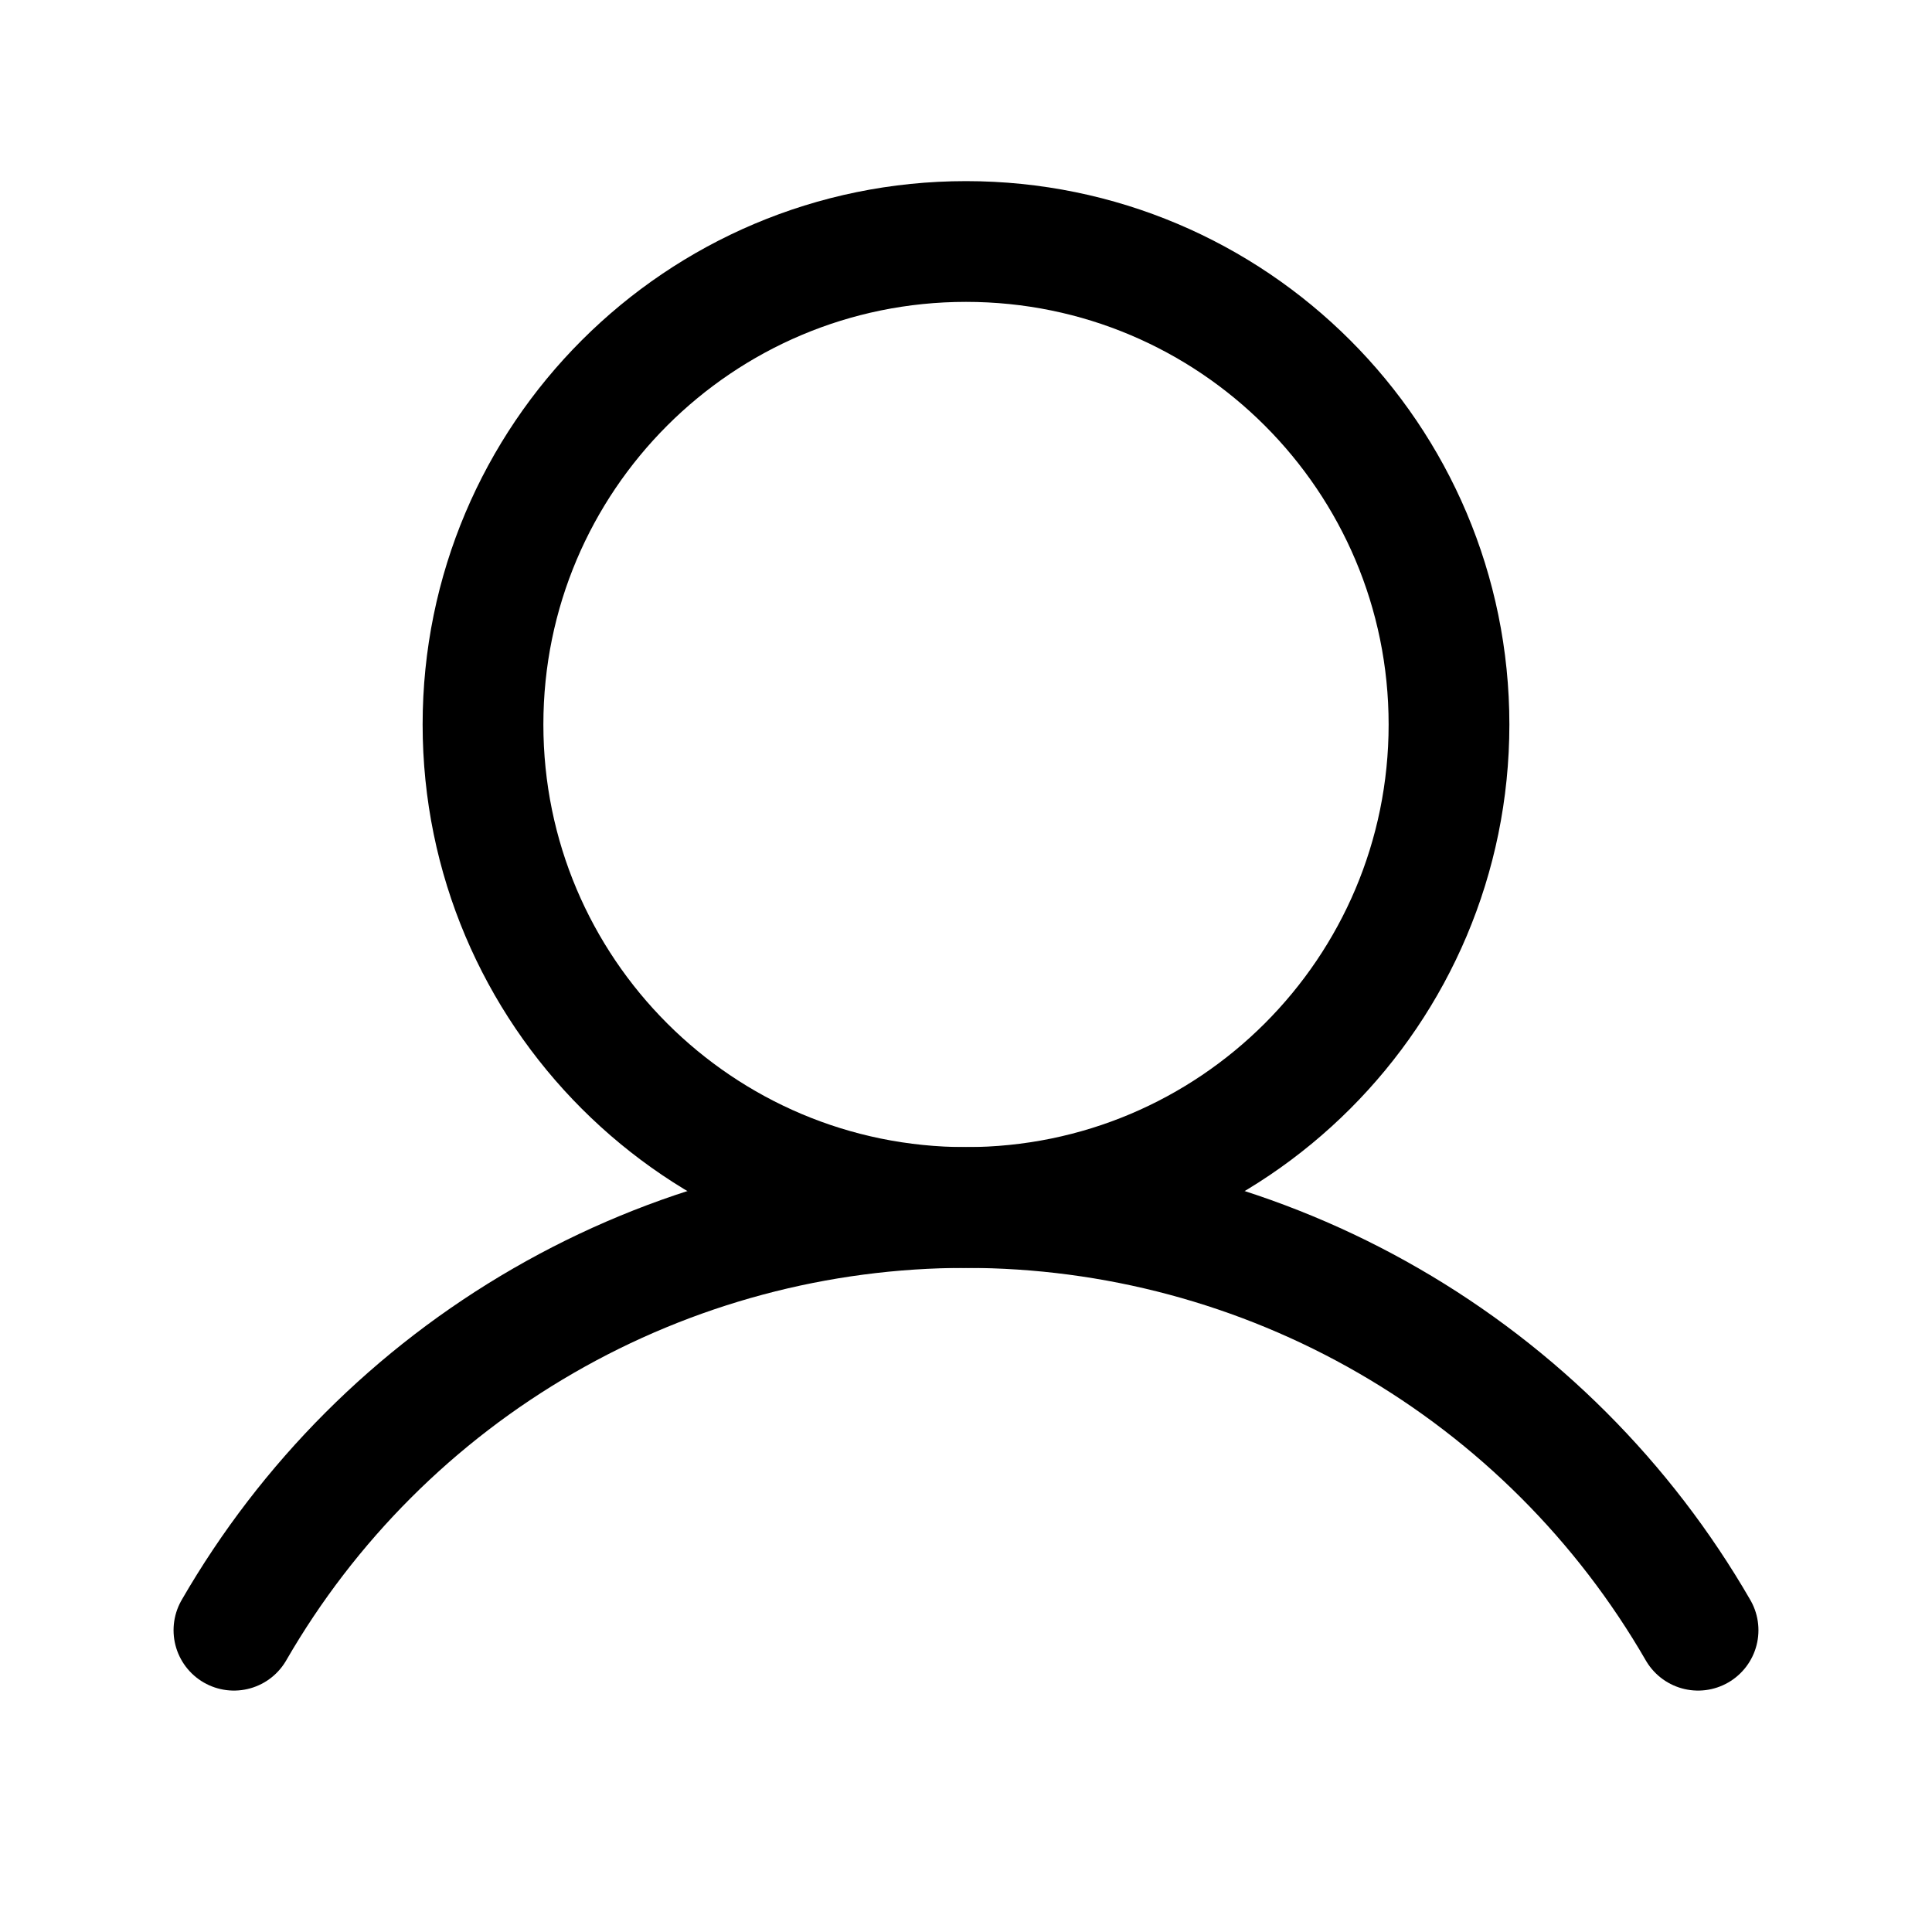
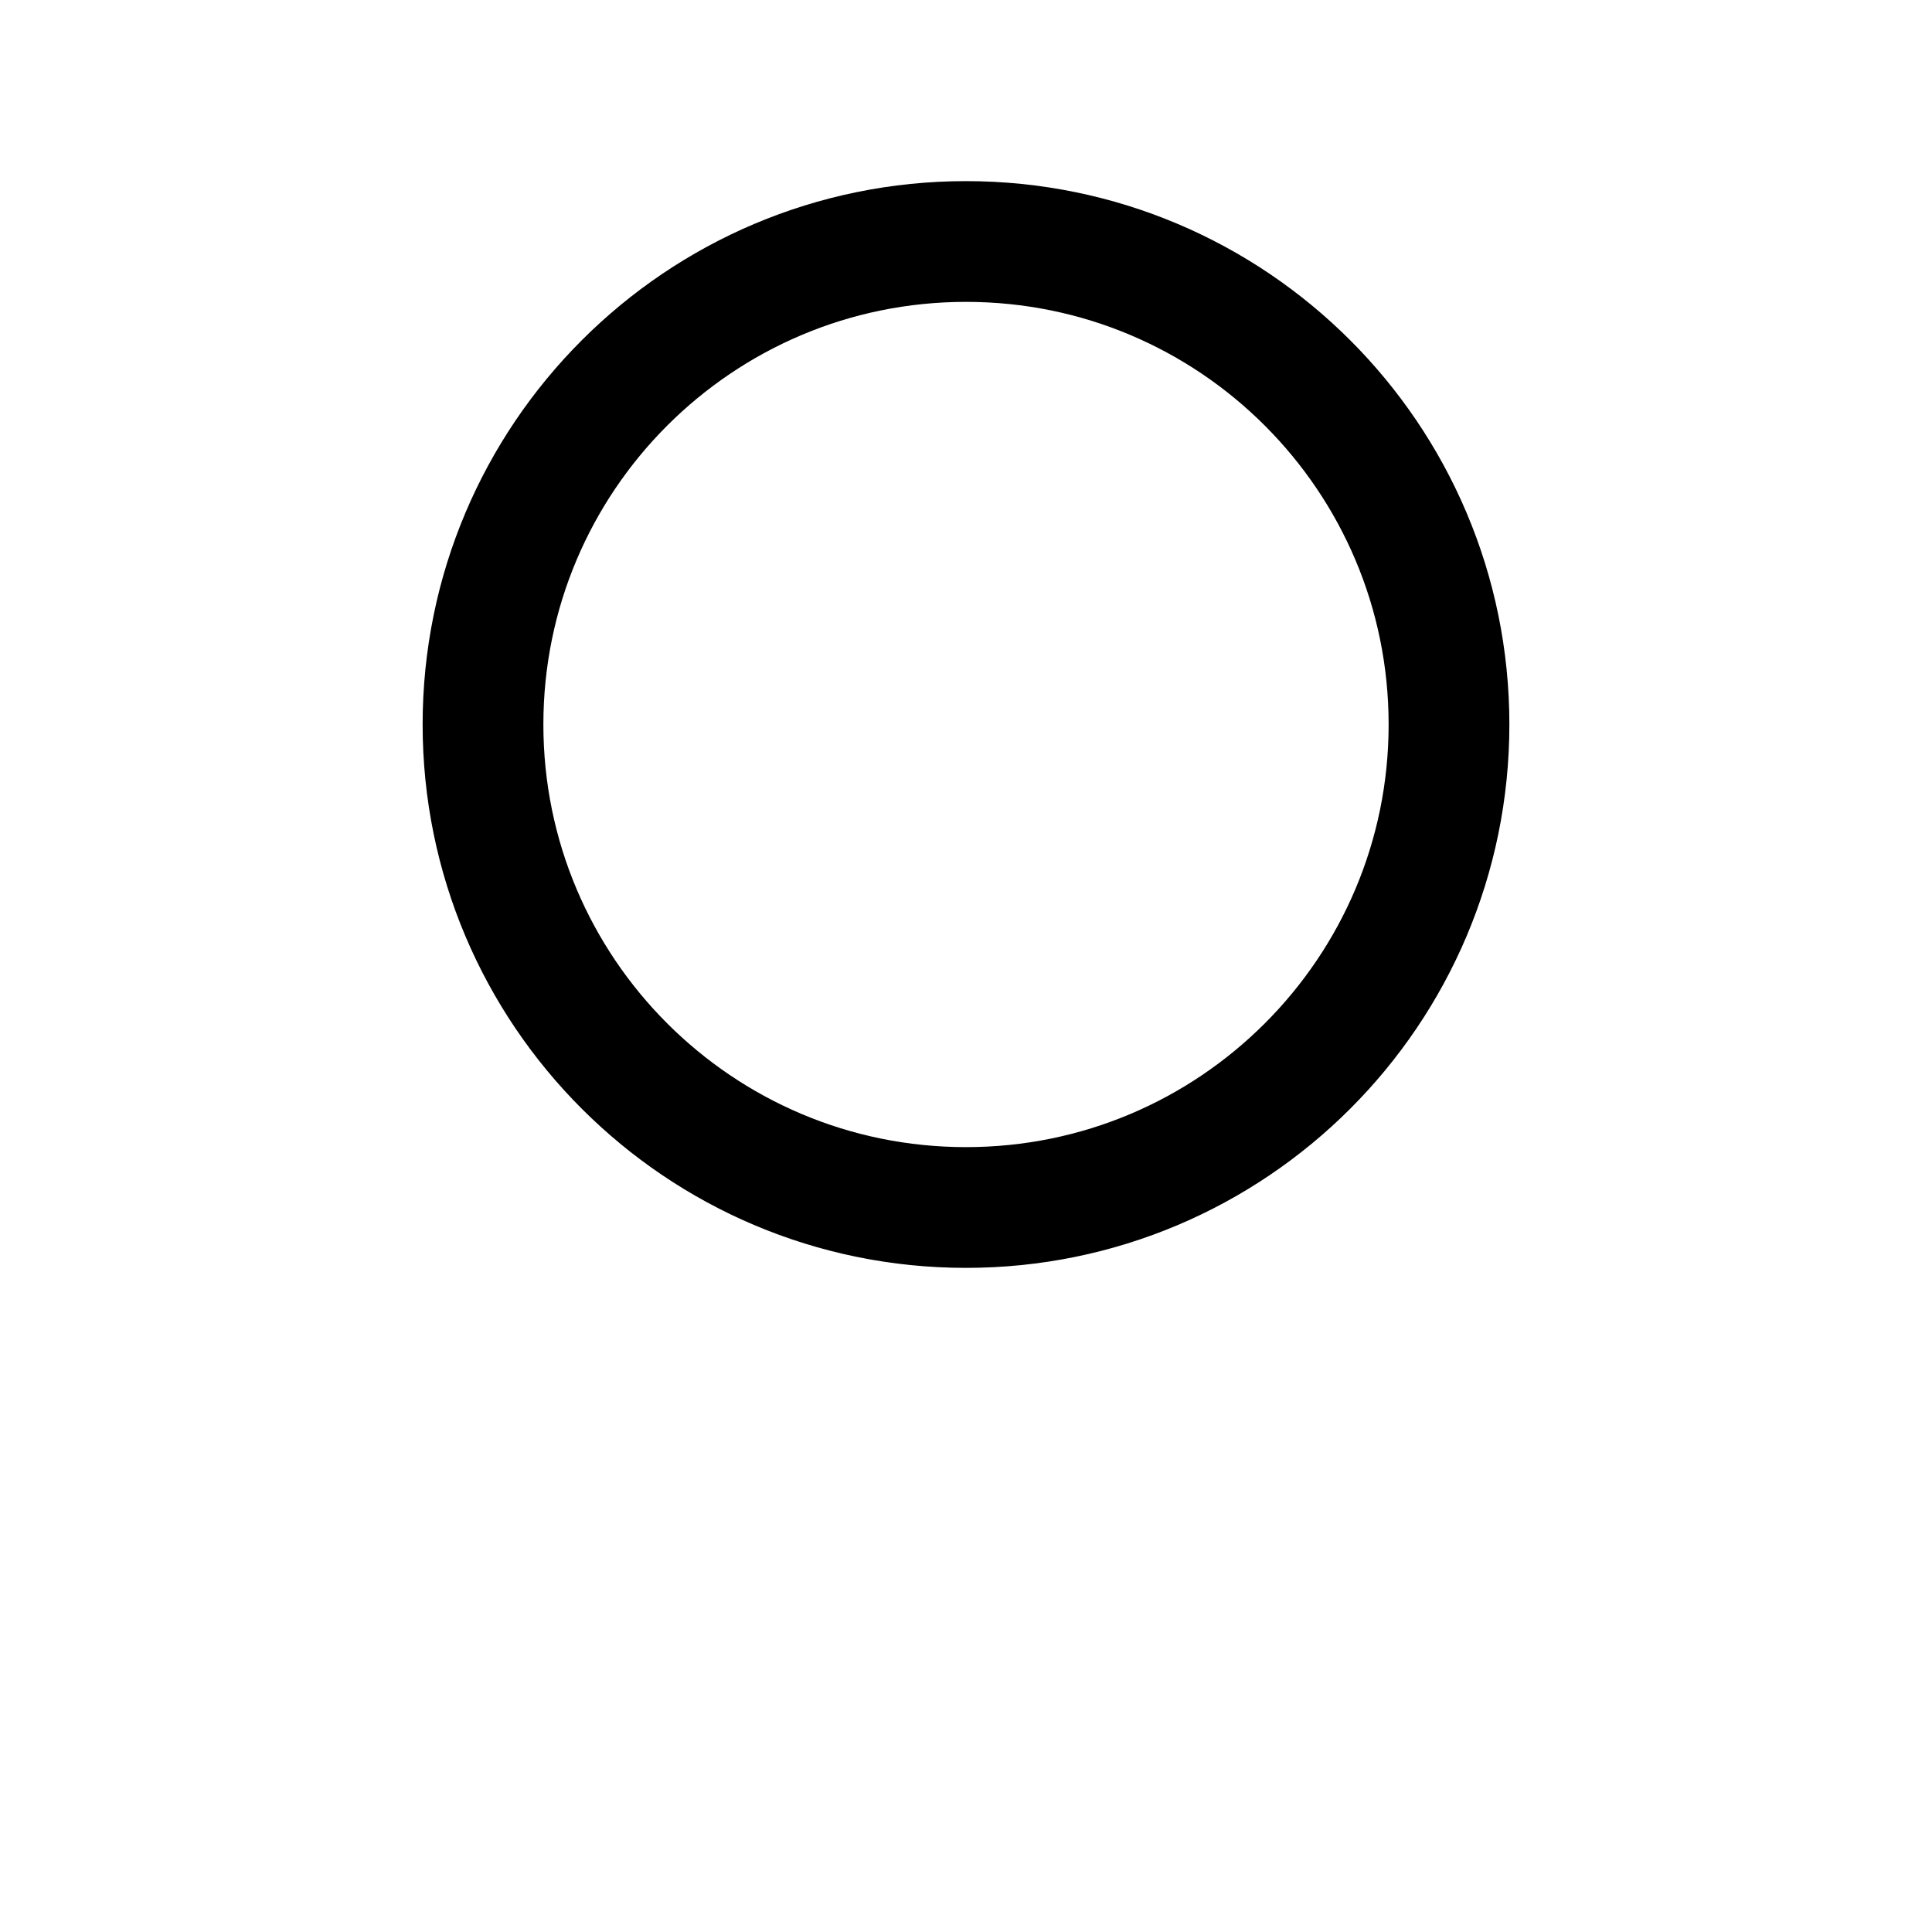
<svg xmlns="http://www.w3.org/2000/svg" class="icon icon-account icon--large" viewBox="0 0 24 24" fill="none">
-   <path d="M12 15C15.314 15 18 12.314 18 9C18 5.686 15.314 3 12 3C8.686 3 6 5.686 6 9C6 12.314 8.686 15 12 15Z" stroke="currentColor" stroke-width="1.5" stroke-linecap="round" stroke-linejoin="round" />
-   <path d="M2.906 20.251C3.828 18.654 5.153 17.329 6.75 16.407C8.346 15.485 10.157 15 12 15C13.843 15 15.654 15.485 17.25 16.407C18.847 17.329 20.172 18.654 21.094 20.251" stroke="currentColor" stroke-width="1.5" stroke-linecap="round" stroke-linejoin="round" />
+   <path d="M12 15C15.314 15 18 12.314 18 9C18 5.686 15.314 3 12 3C8.686 3 6 5.686 6 9C6 12.314 8.686 15 12 15" stroke="currentColor" stroke-width="1.5" stroke-linecap="round" stroke-linejoin="round" />
</svg>